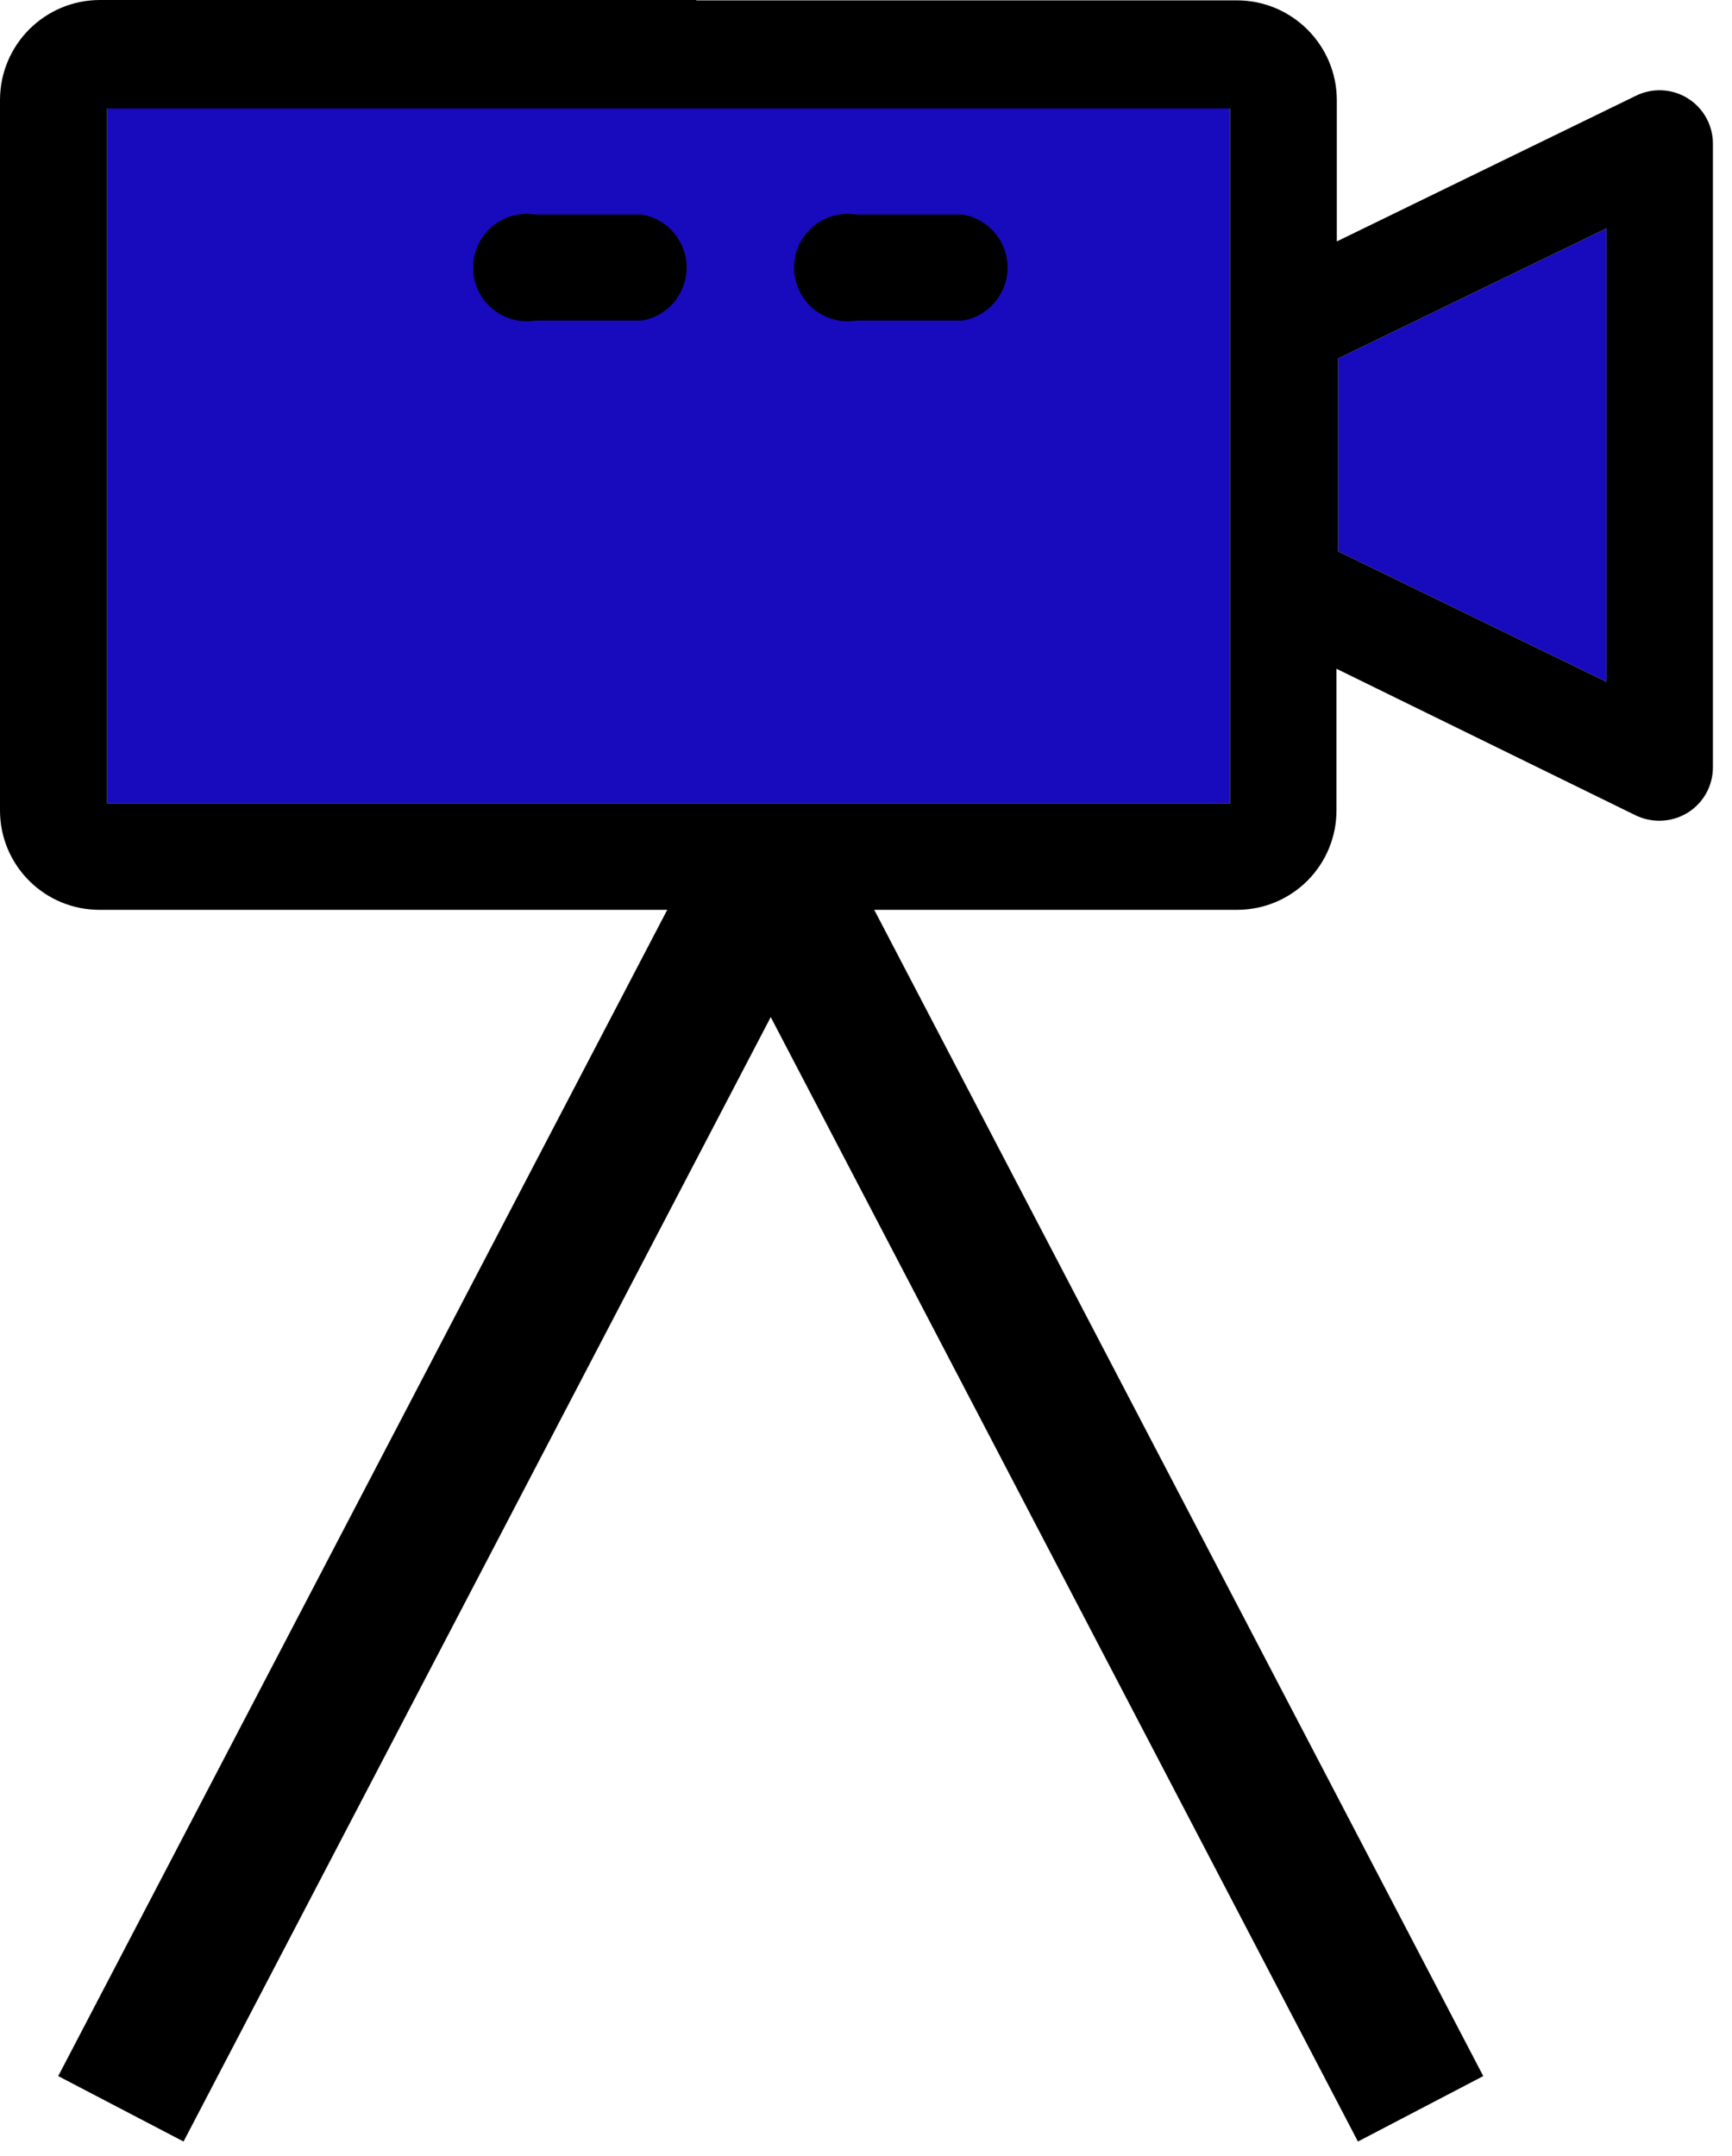
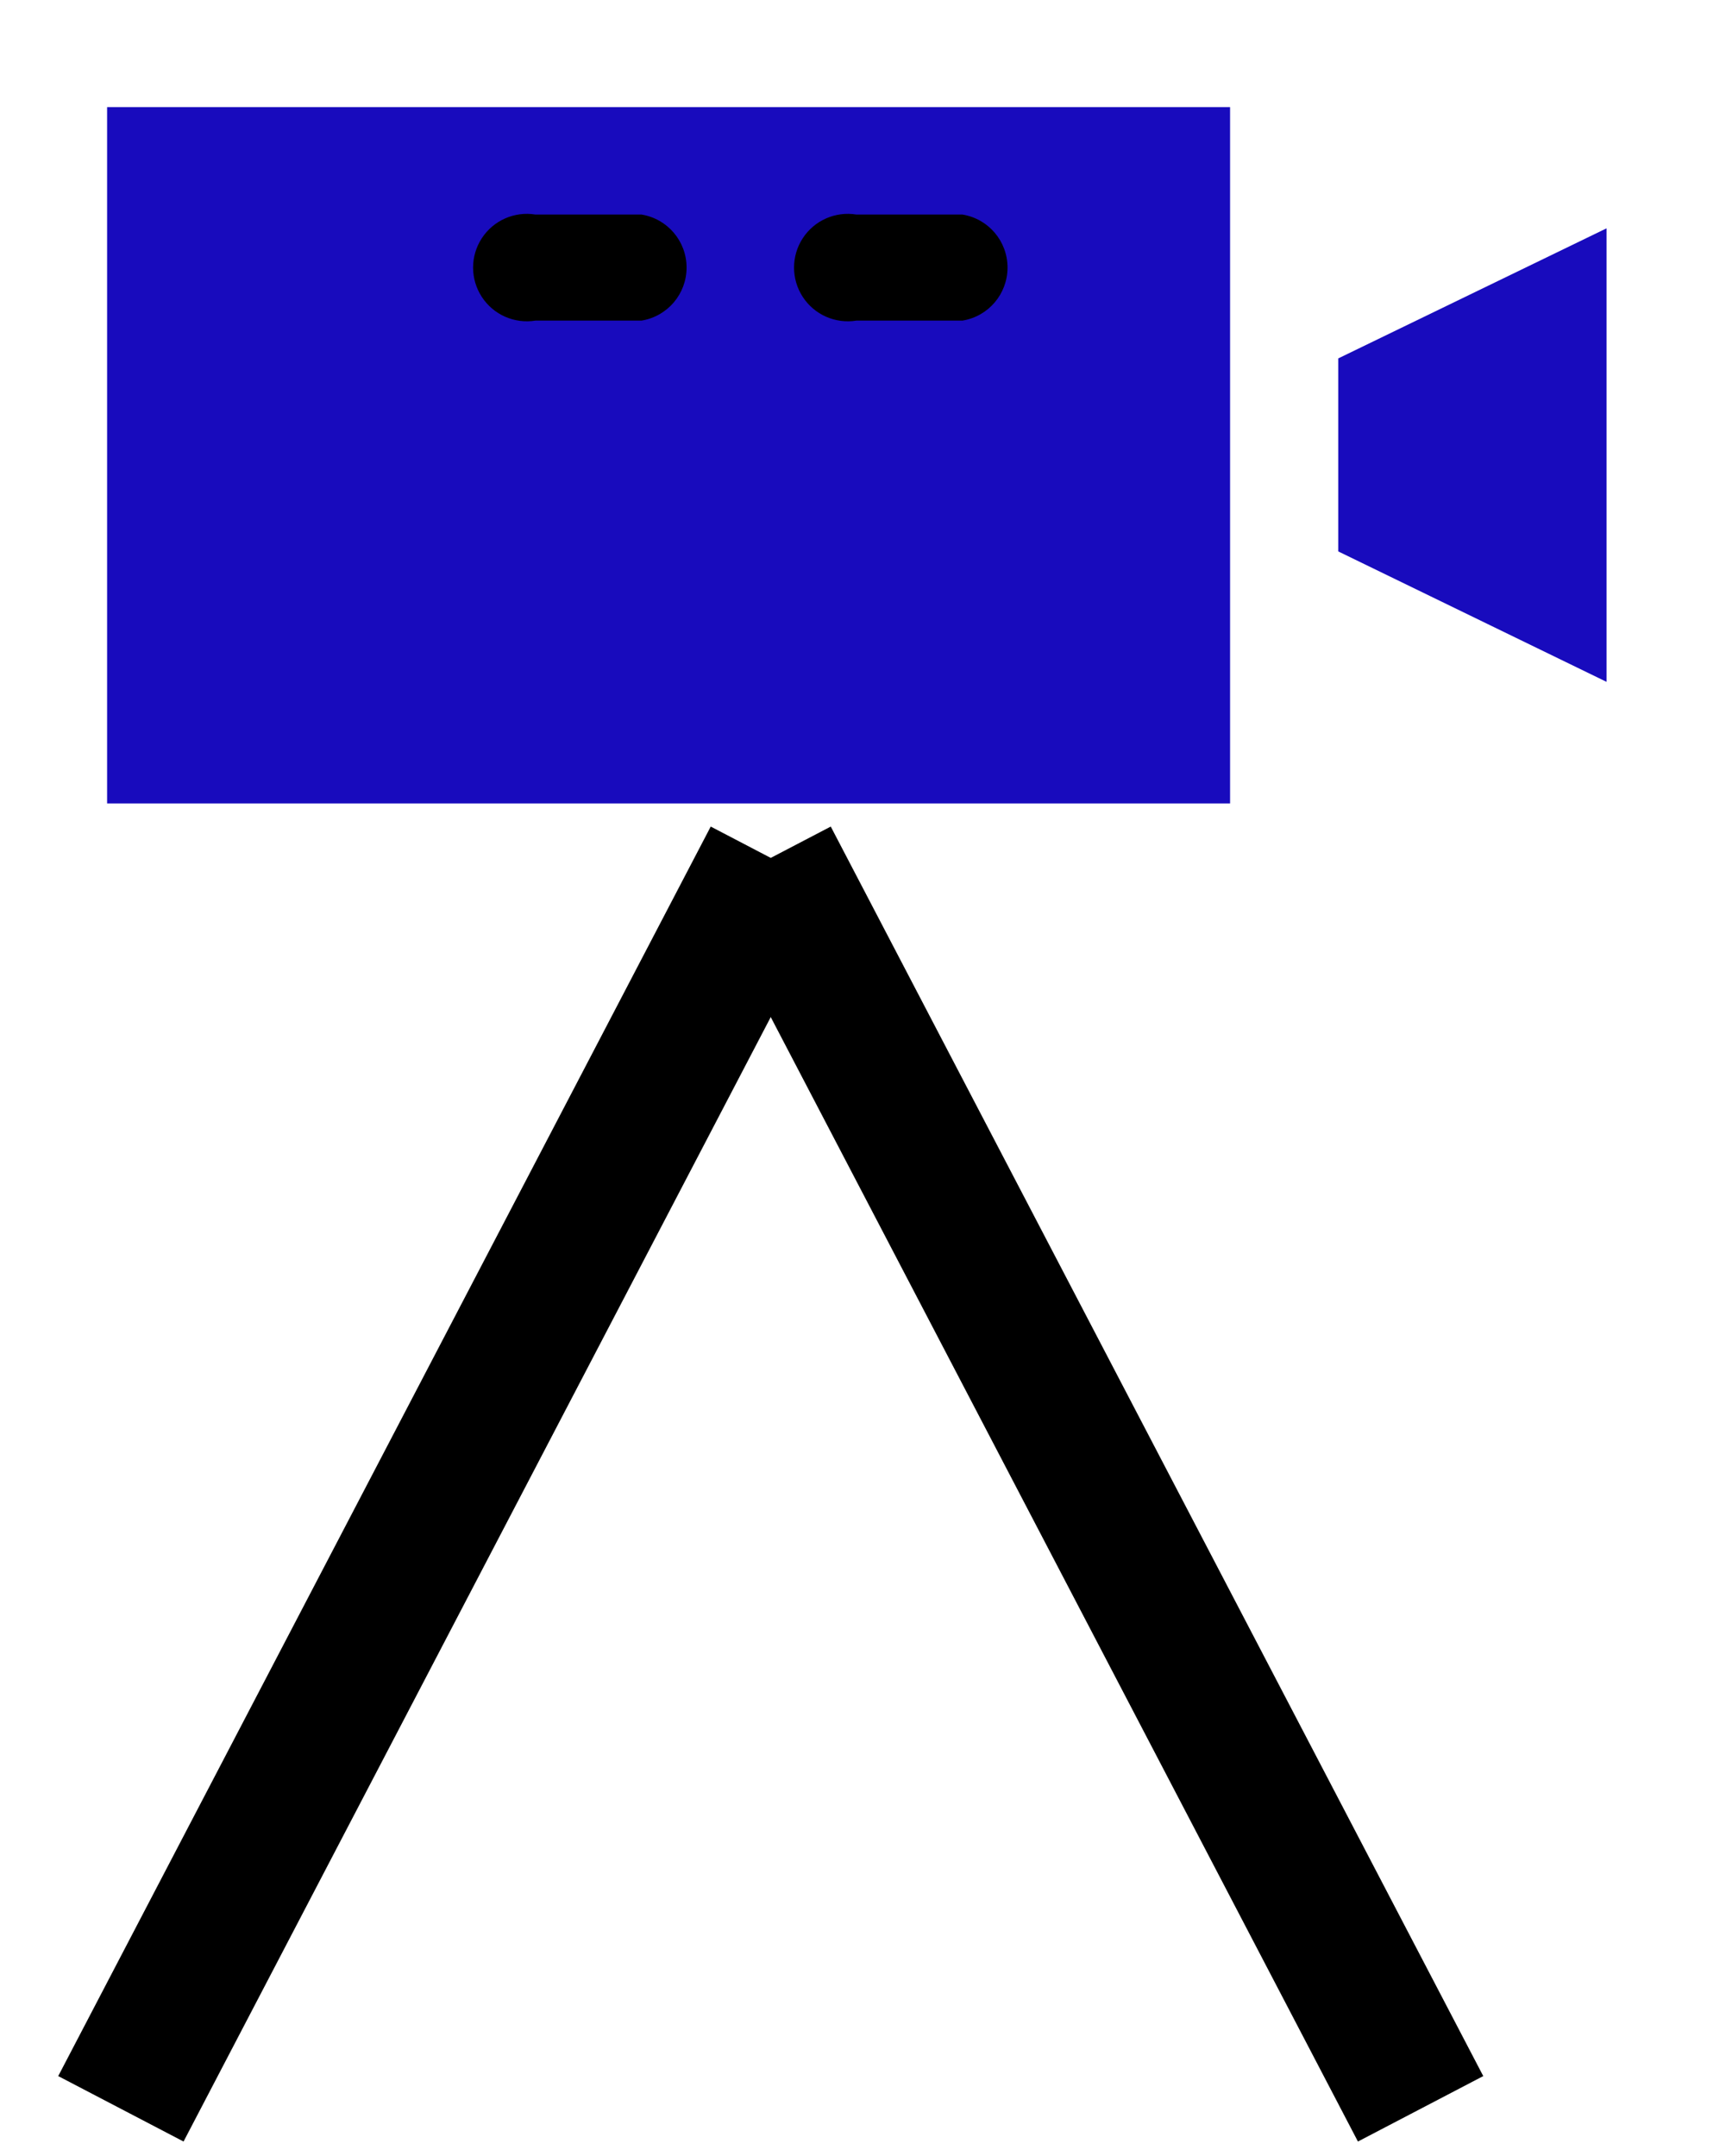
<svg xmlns="http://www.w3.org/2000/svg" width="49px" height="61px" viewBox="0 0 49 61" version="1.1">
  <title>Kamera-Bühne</title>
  <g id="screendesign" stroke="none" stroke-width="1" fill="none" fill-rule="evenodd">
    <g id="CGrip-Onepager-Desktop" transform="translate(-1016, -2974)">
      <g id="Group-23" transform="translate(890, 2929)">
        <g id="Kamera-Bühne" transform="translate(126, 45)">
          <rect id="Rectangle" fill="#180BBD" fill-rule="nonzero" x="3.03" y="3.03" width="31.77" height="19.7" />
          <polygon id="Path" fill="#180BBD" fill-rule="nonzero" points="45.45 19.29 37.86 15.6 37.86 10.14 45.45 6.46" />
-           <path d="M19.7,0 L2.83,0 C1.271,0 0.006,1.261 1.75819435e-05,2.82 L1.75819435e-05,22.92 C-0.003,23.667 0.292,24.384 0.82,24.913 C1.347,25.443 2.063,25.74 2.81,25.74 L35,25.74 C35.747,25.74 36.463,25.443 36.991,24.913 C37.518,24.384 37.813,23.667 37.81,22.92 L37.81,18.92 L46.28,23.07 C46.489,23.169 46.718,23.22 46.95,23.22 C47.233,23.218 47.51,23.139 47.75,22.99 C48.195,22.712 48.463,22.224 48.46,21.7 L48.46,4.07 C48.462,3.547 48.193,3.059 47.749,2.782 C47.305,2.505 46.749,2.478 46.28,2.71 L37.82,6.83 L37.82,2.83 C37.815,1.275 36.555,0.015 35,0.01 L19.7,0.01 L19.7,0 Z M34.8,22.73 L3.03,22.73 L3.03,3.07 L34.8,3.07 L34.8,22.73 Z M45.45,19.29 L37.86,15.6 L37.86,10.14 L45.45,6.46 L45.45,19.29 Z" id="Shape" fill="#000000" fill-rule="nonzero" />
          <path d="M24.23,9.07 L27.23,9.07 C27.965,8.95 28.504,8.315 28.504,7.57 C28.504,6.825 27.965,6.19 27.23,6.07 L24.23,6.07 C23.636,5.973 23.04,6.235 22.711,6.74 C22.382,7.244 22.382,7.896 22.711,8.4 C23.04,8.905 23.636,9.167 24.23,9.07 L24.23,9.07 Z" id="Path" fill="#000000" fill-rule="nonzero" />
          <path d="M15.15,9.07 L18.15,9.07 C18.885,8.95 19.424,8.315 19.424,7.57 C19.424,6.825 18.885,6.19 18.15,6.07 L15.15,6.07 C14.556,5.973 13.96,6.235 13.631,6.74 C13.302,7.244 13.302,7.896 13.631,8.4 C13.96,8.905 14.556,9.167 15.15,9.07 L15.15,9.07 Z" id="Path" fill="#000000" fill-rule="nonzero" />
          <line x1="21.88" y1="24.31" x2="3.42" y2="59.66" id="Path" stroke="#000000" stroke-width="4" />
          <line x1="21.73" y1="24.31" x2="40.19" y2="59.66" id="Path" stroke="#000000" stroke-width="4" />
        </g>
      </g>
    </g>
  </g>
</svg>